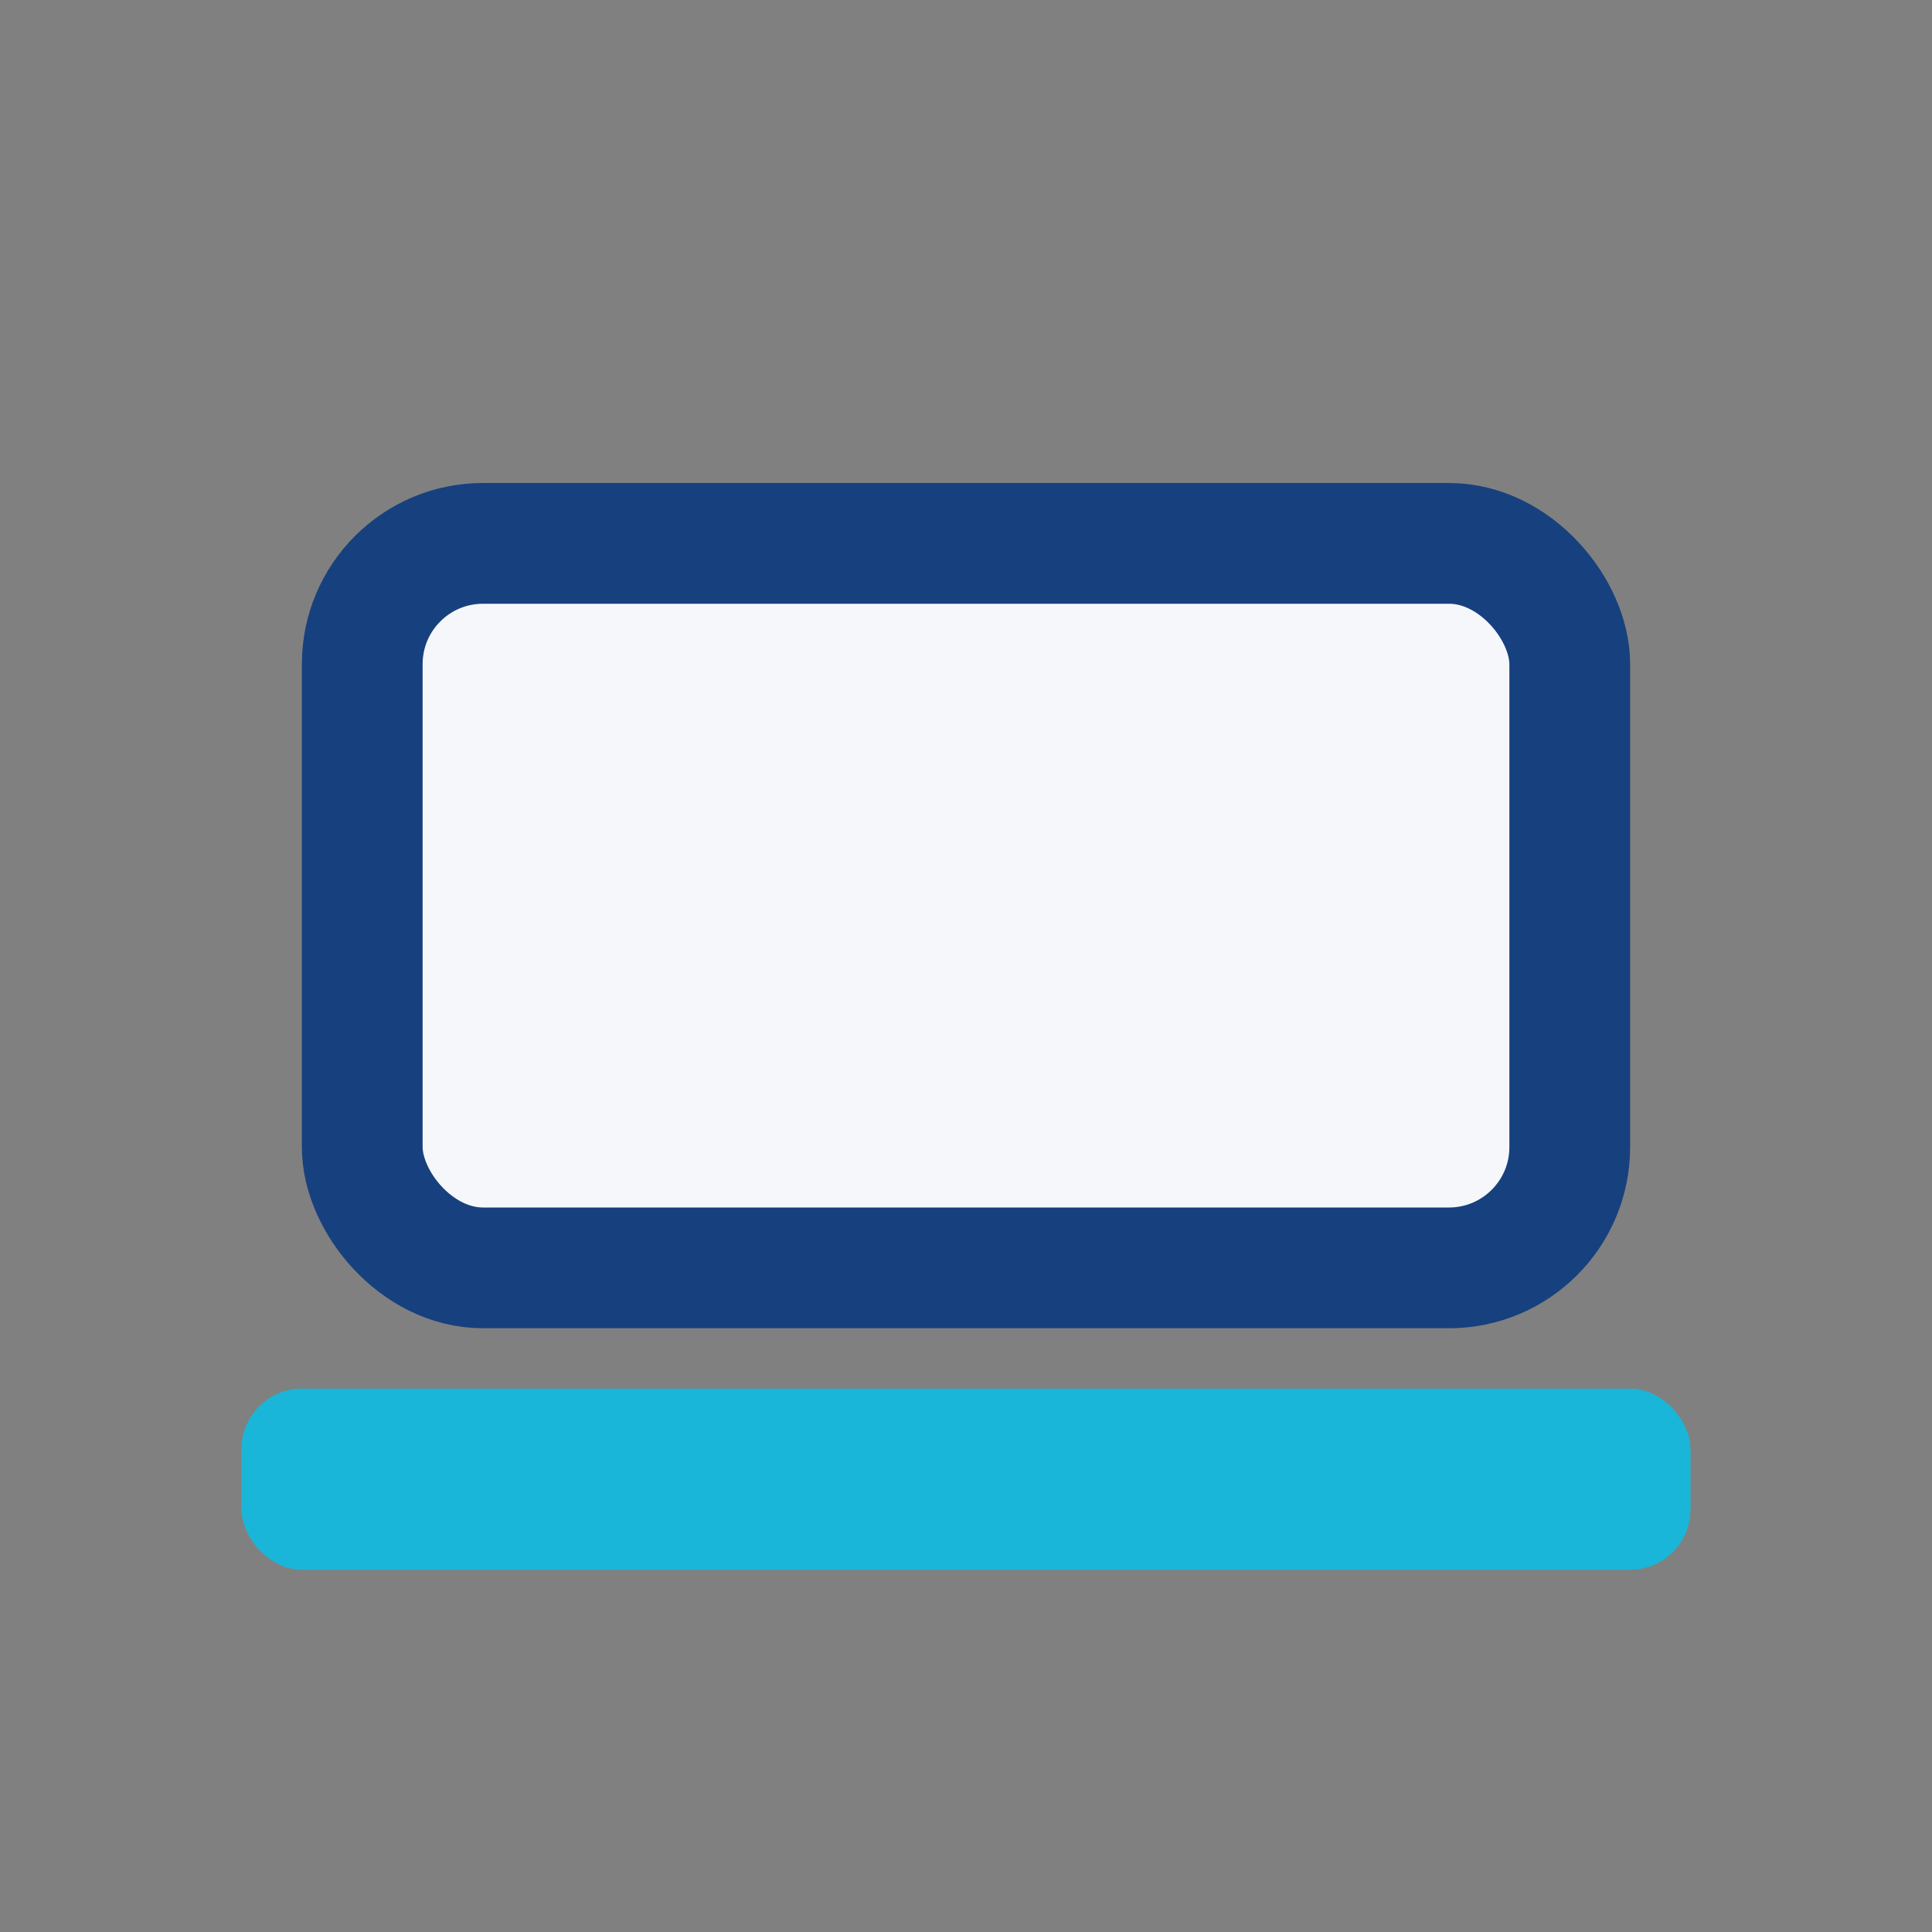
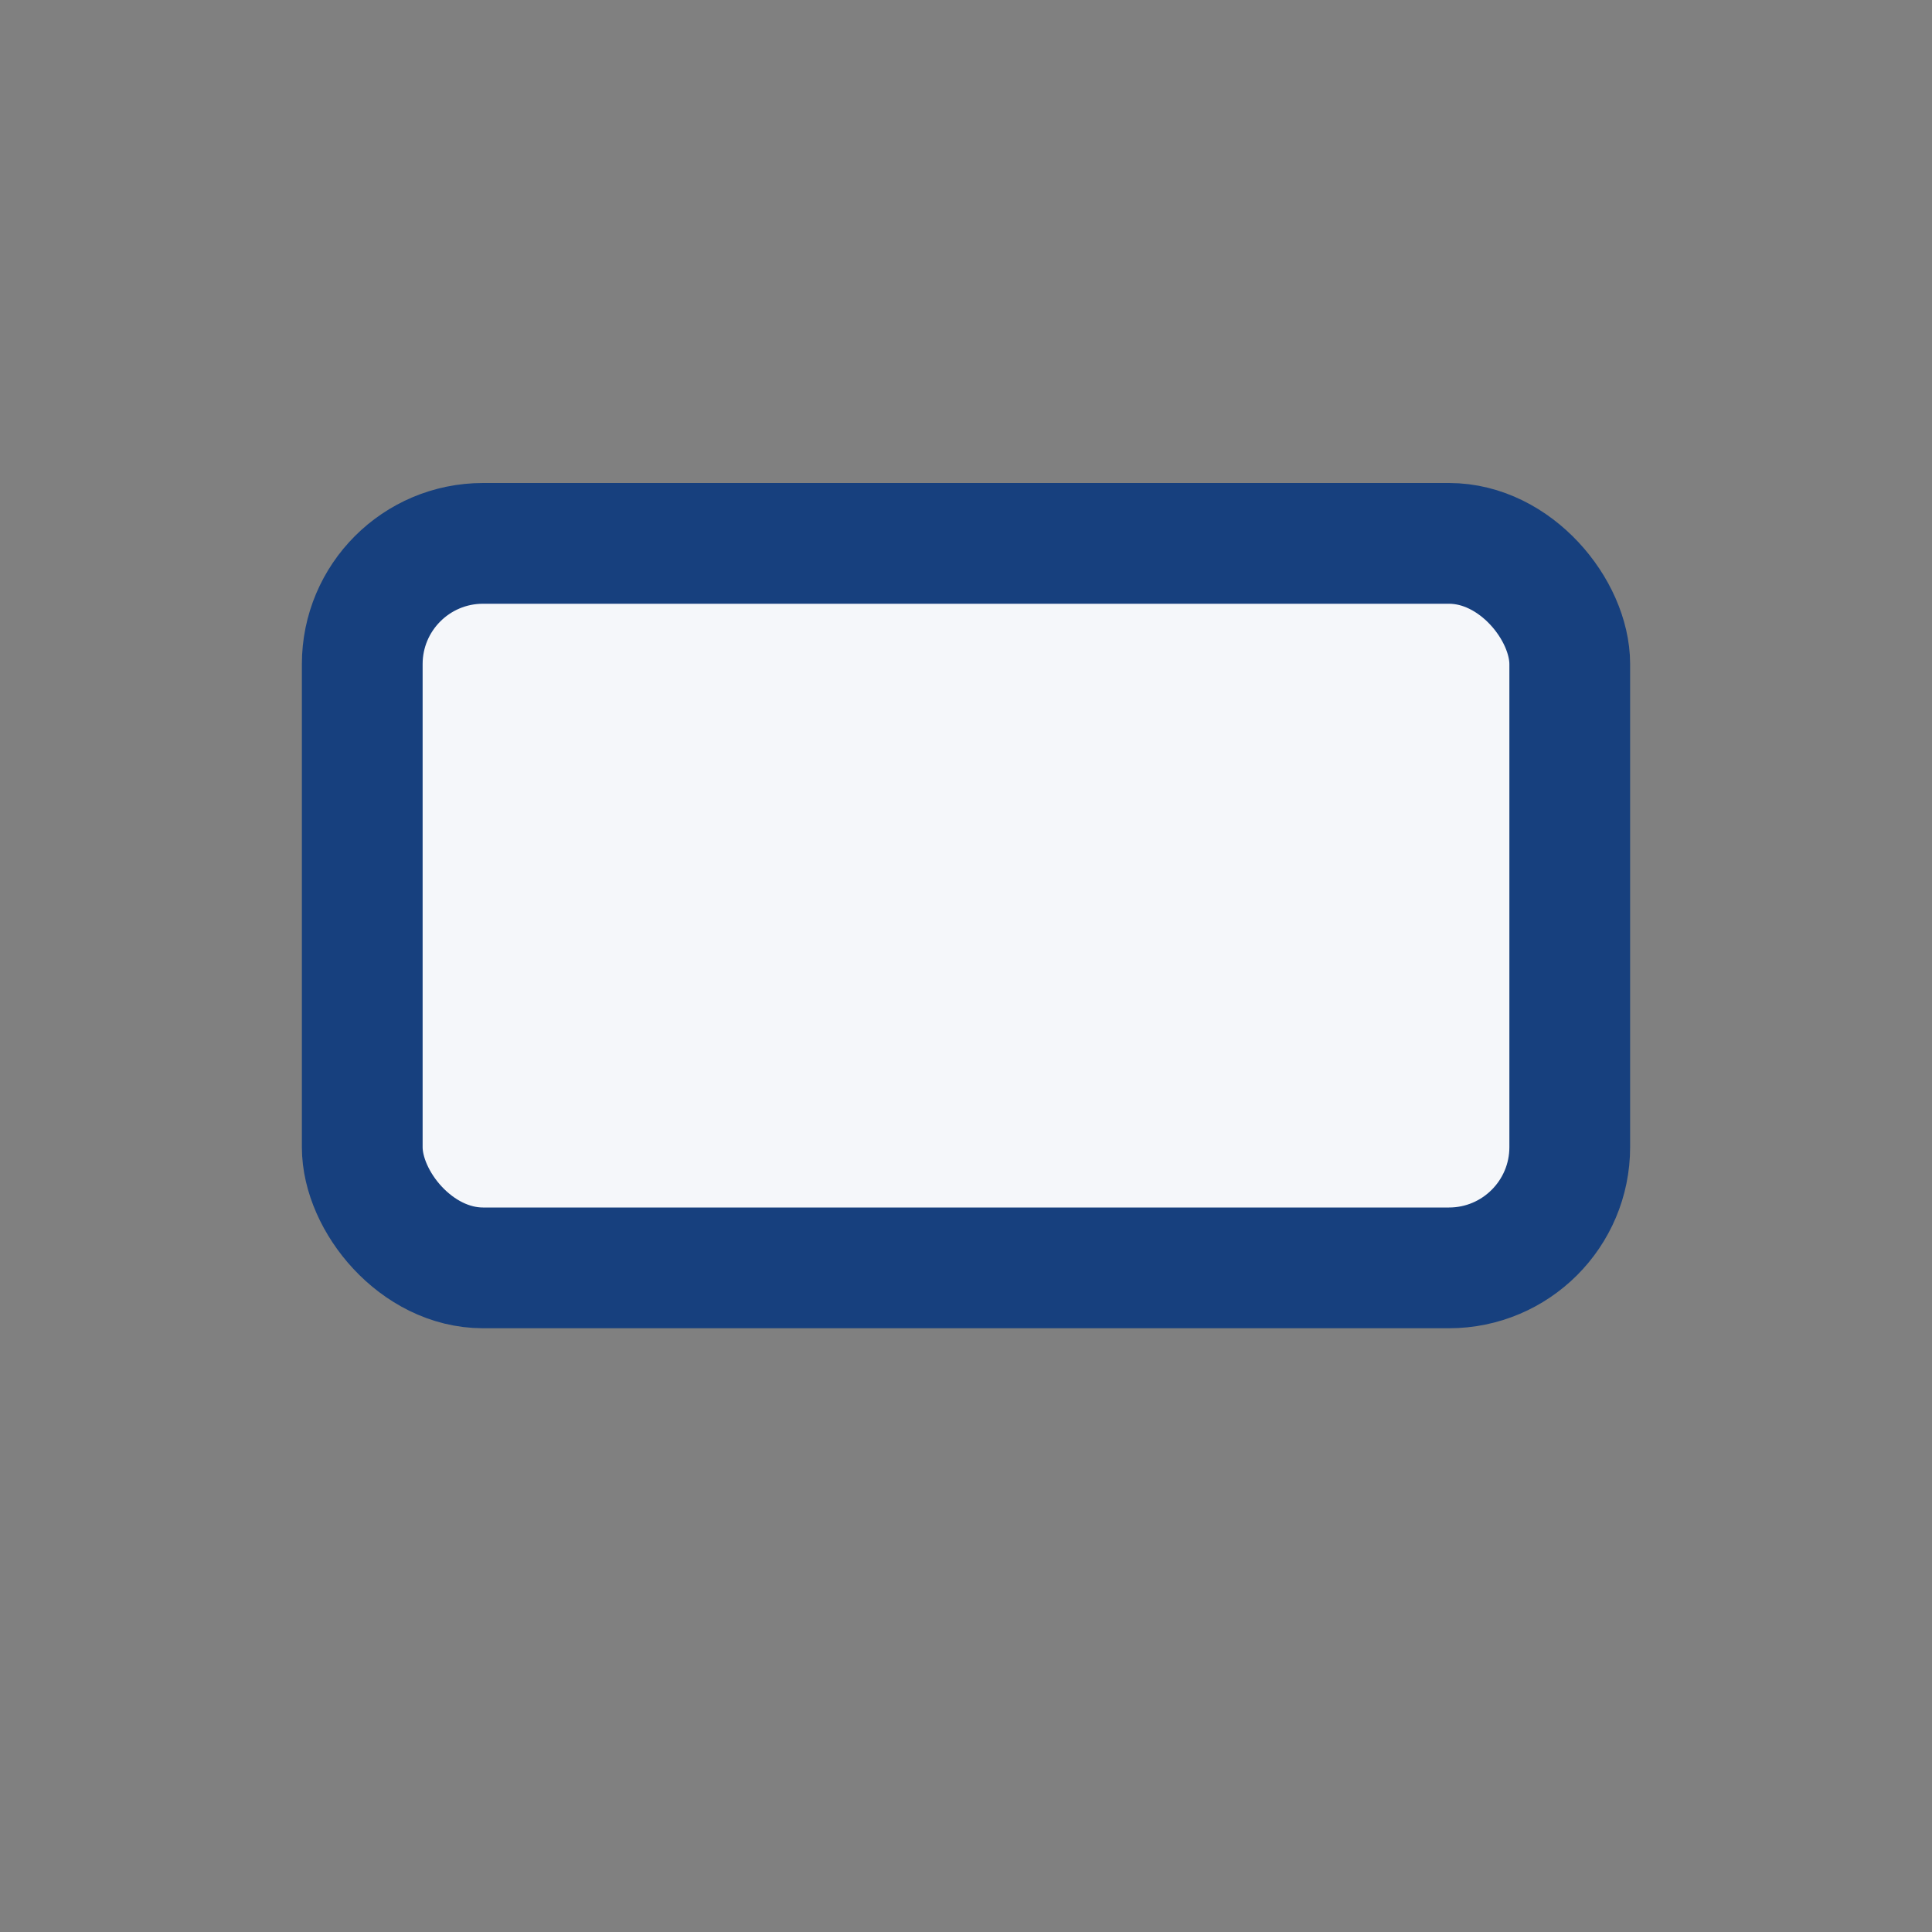
<svg xmlns="http://www.w3.org/2000/svg" width="32" height="32" viewBox="0 0 32 32">
  <rect x="0" y="0" width="32" height="32" fill="#808080" stroke="none" />
  <rect x="6" y="9" width="20" height="12" rx="2" fill="#F5F7FA" stroke="#17407E" stroke-width="2" />
-   <rect x="4" y="23" width="24" height="3" rx="1" fill="#19B6D9" />
</svg>